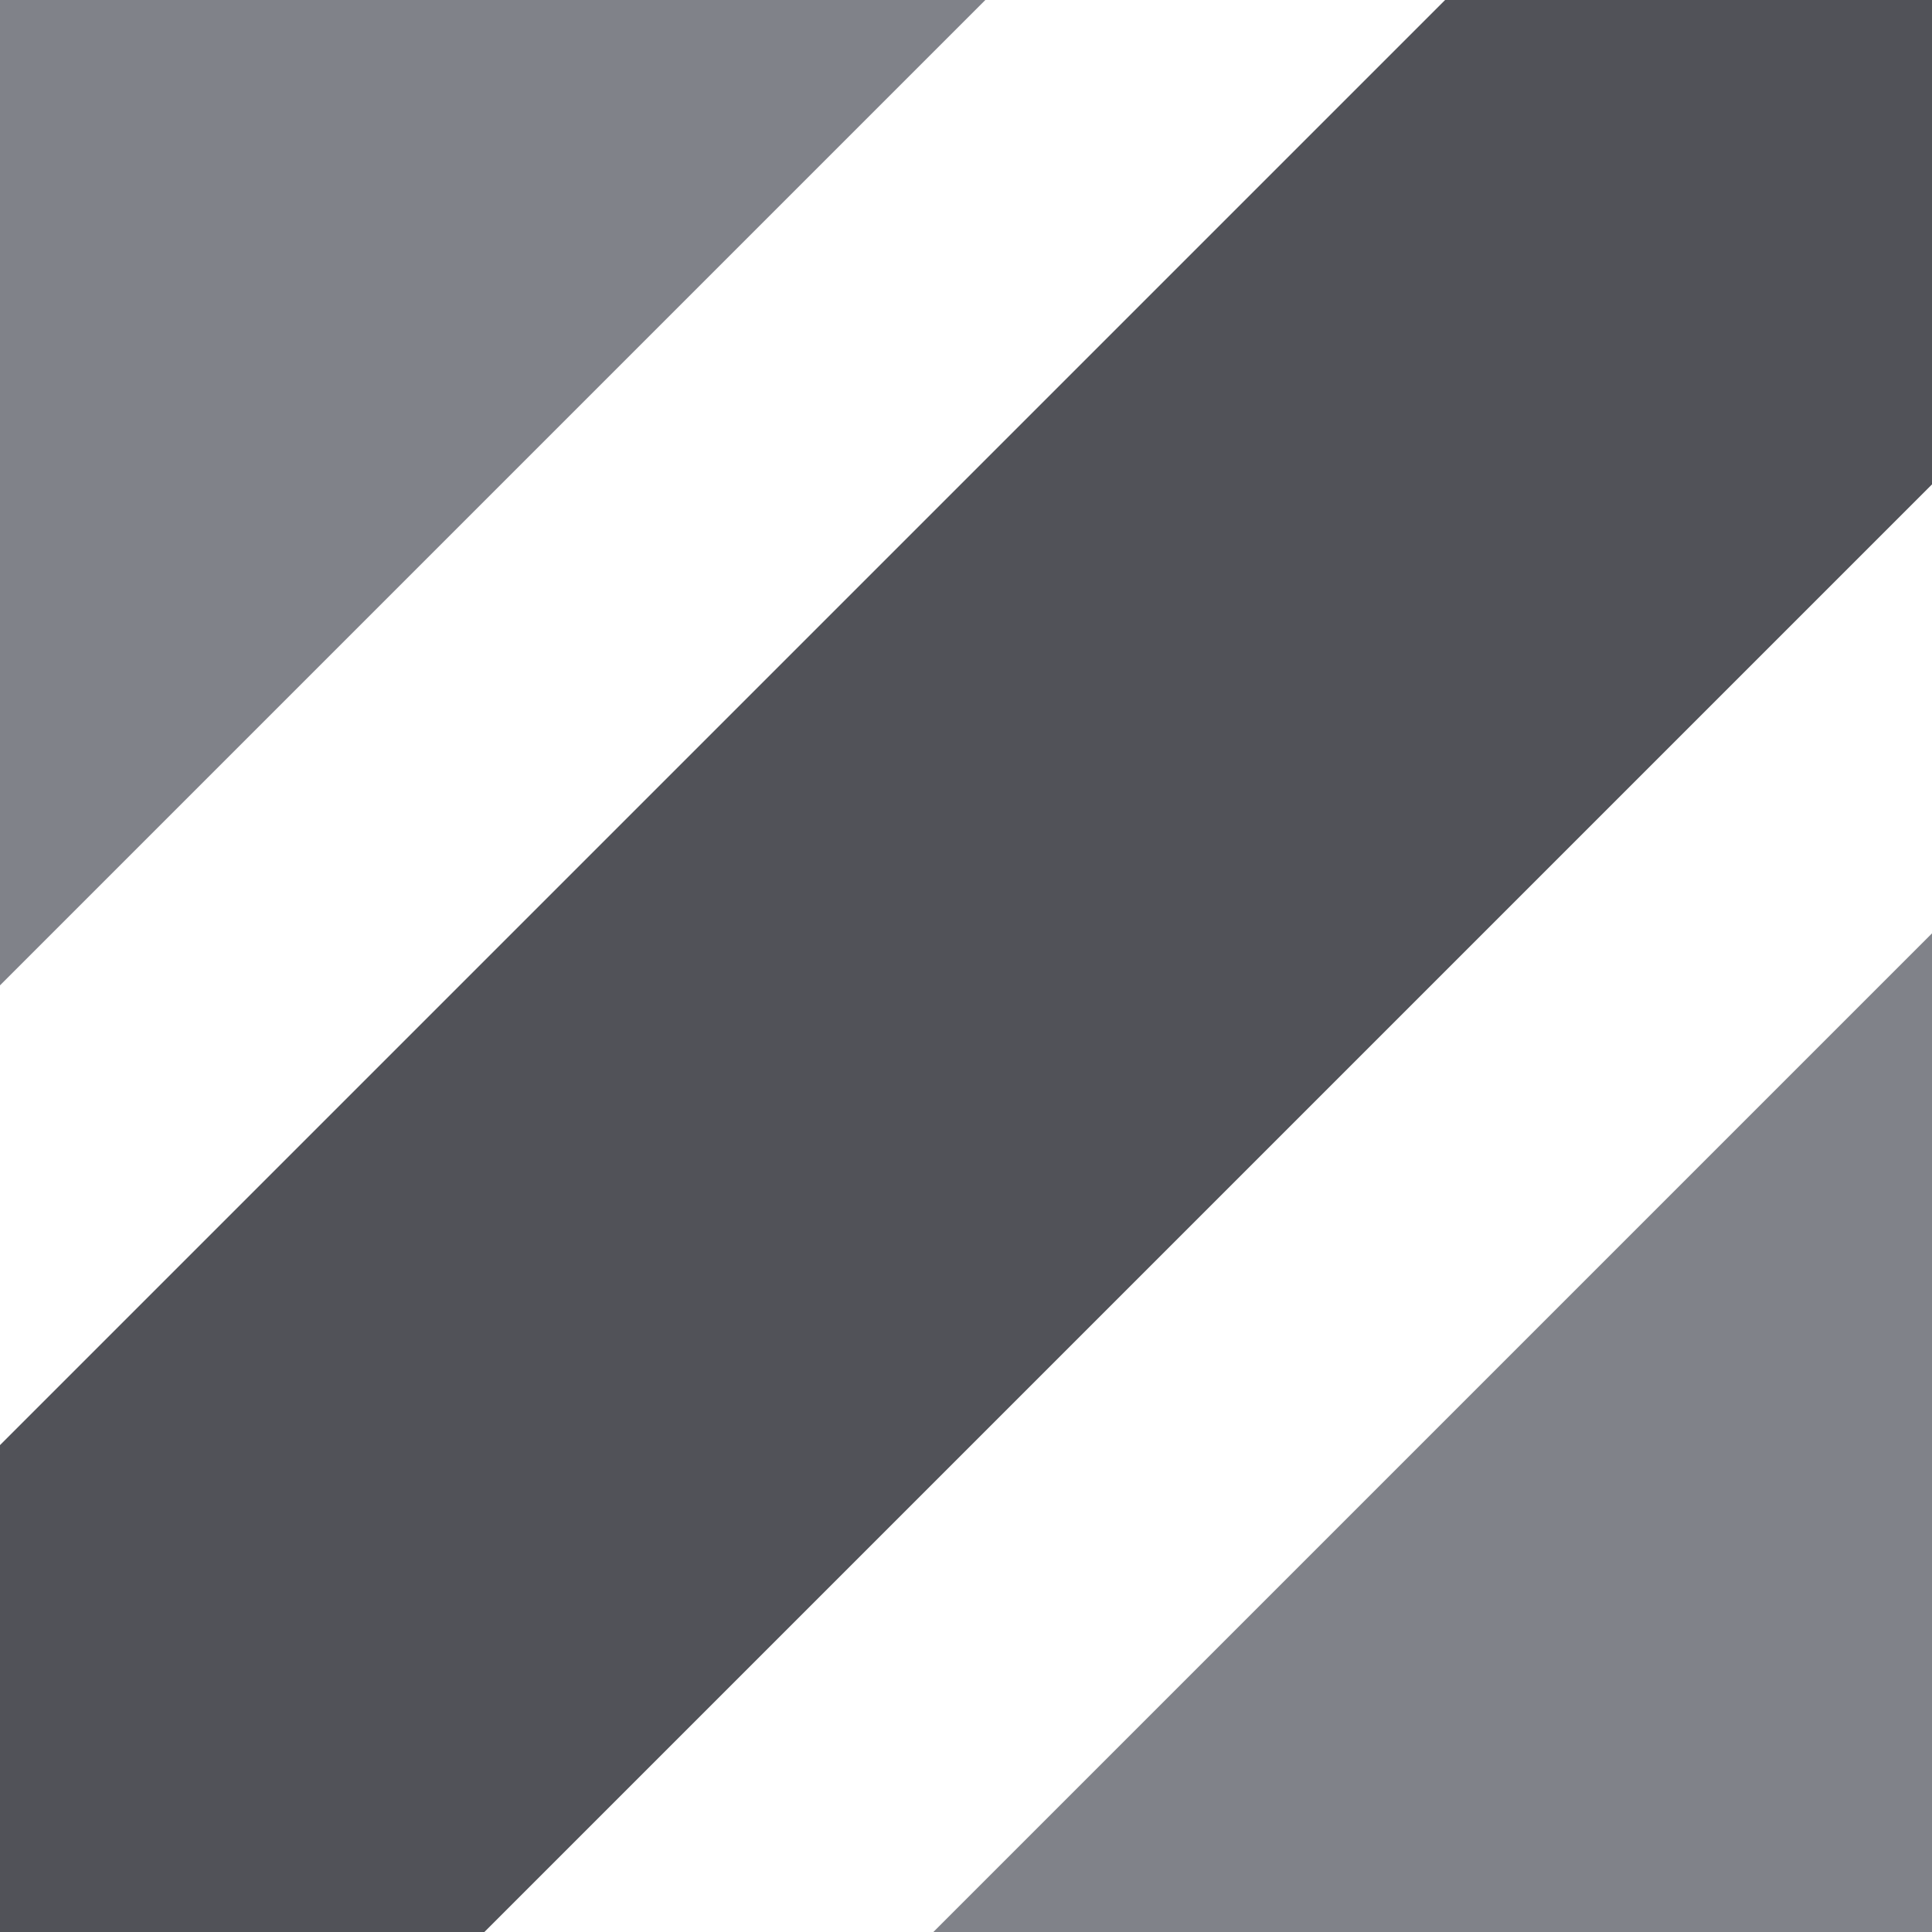
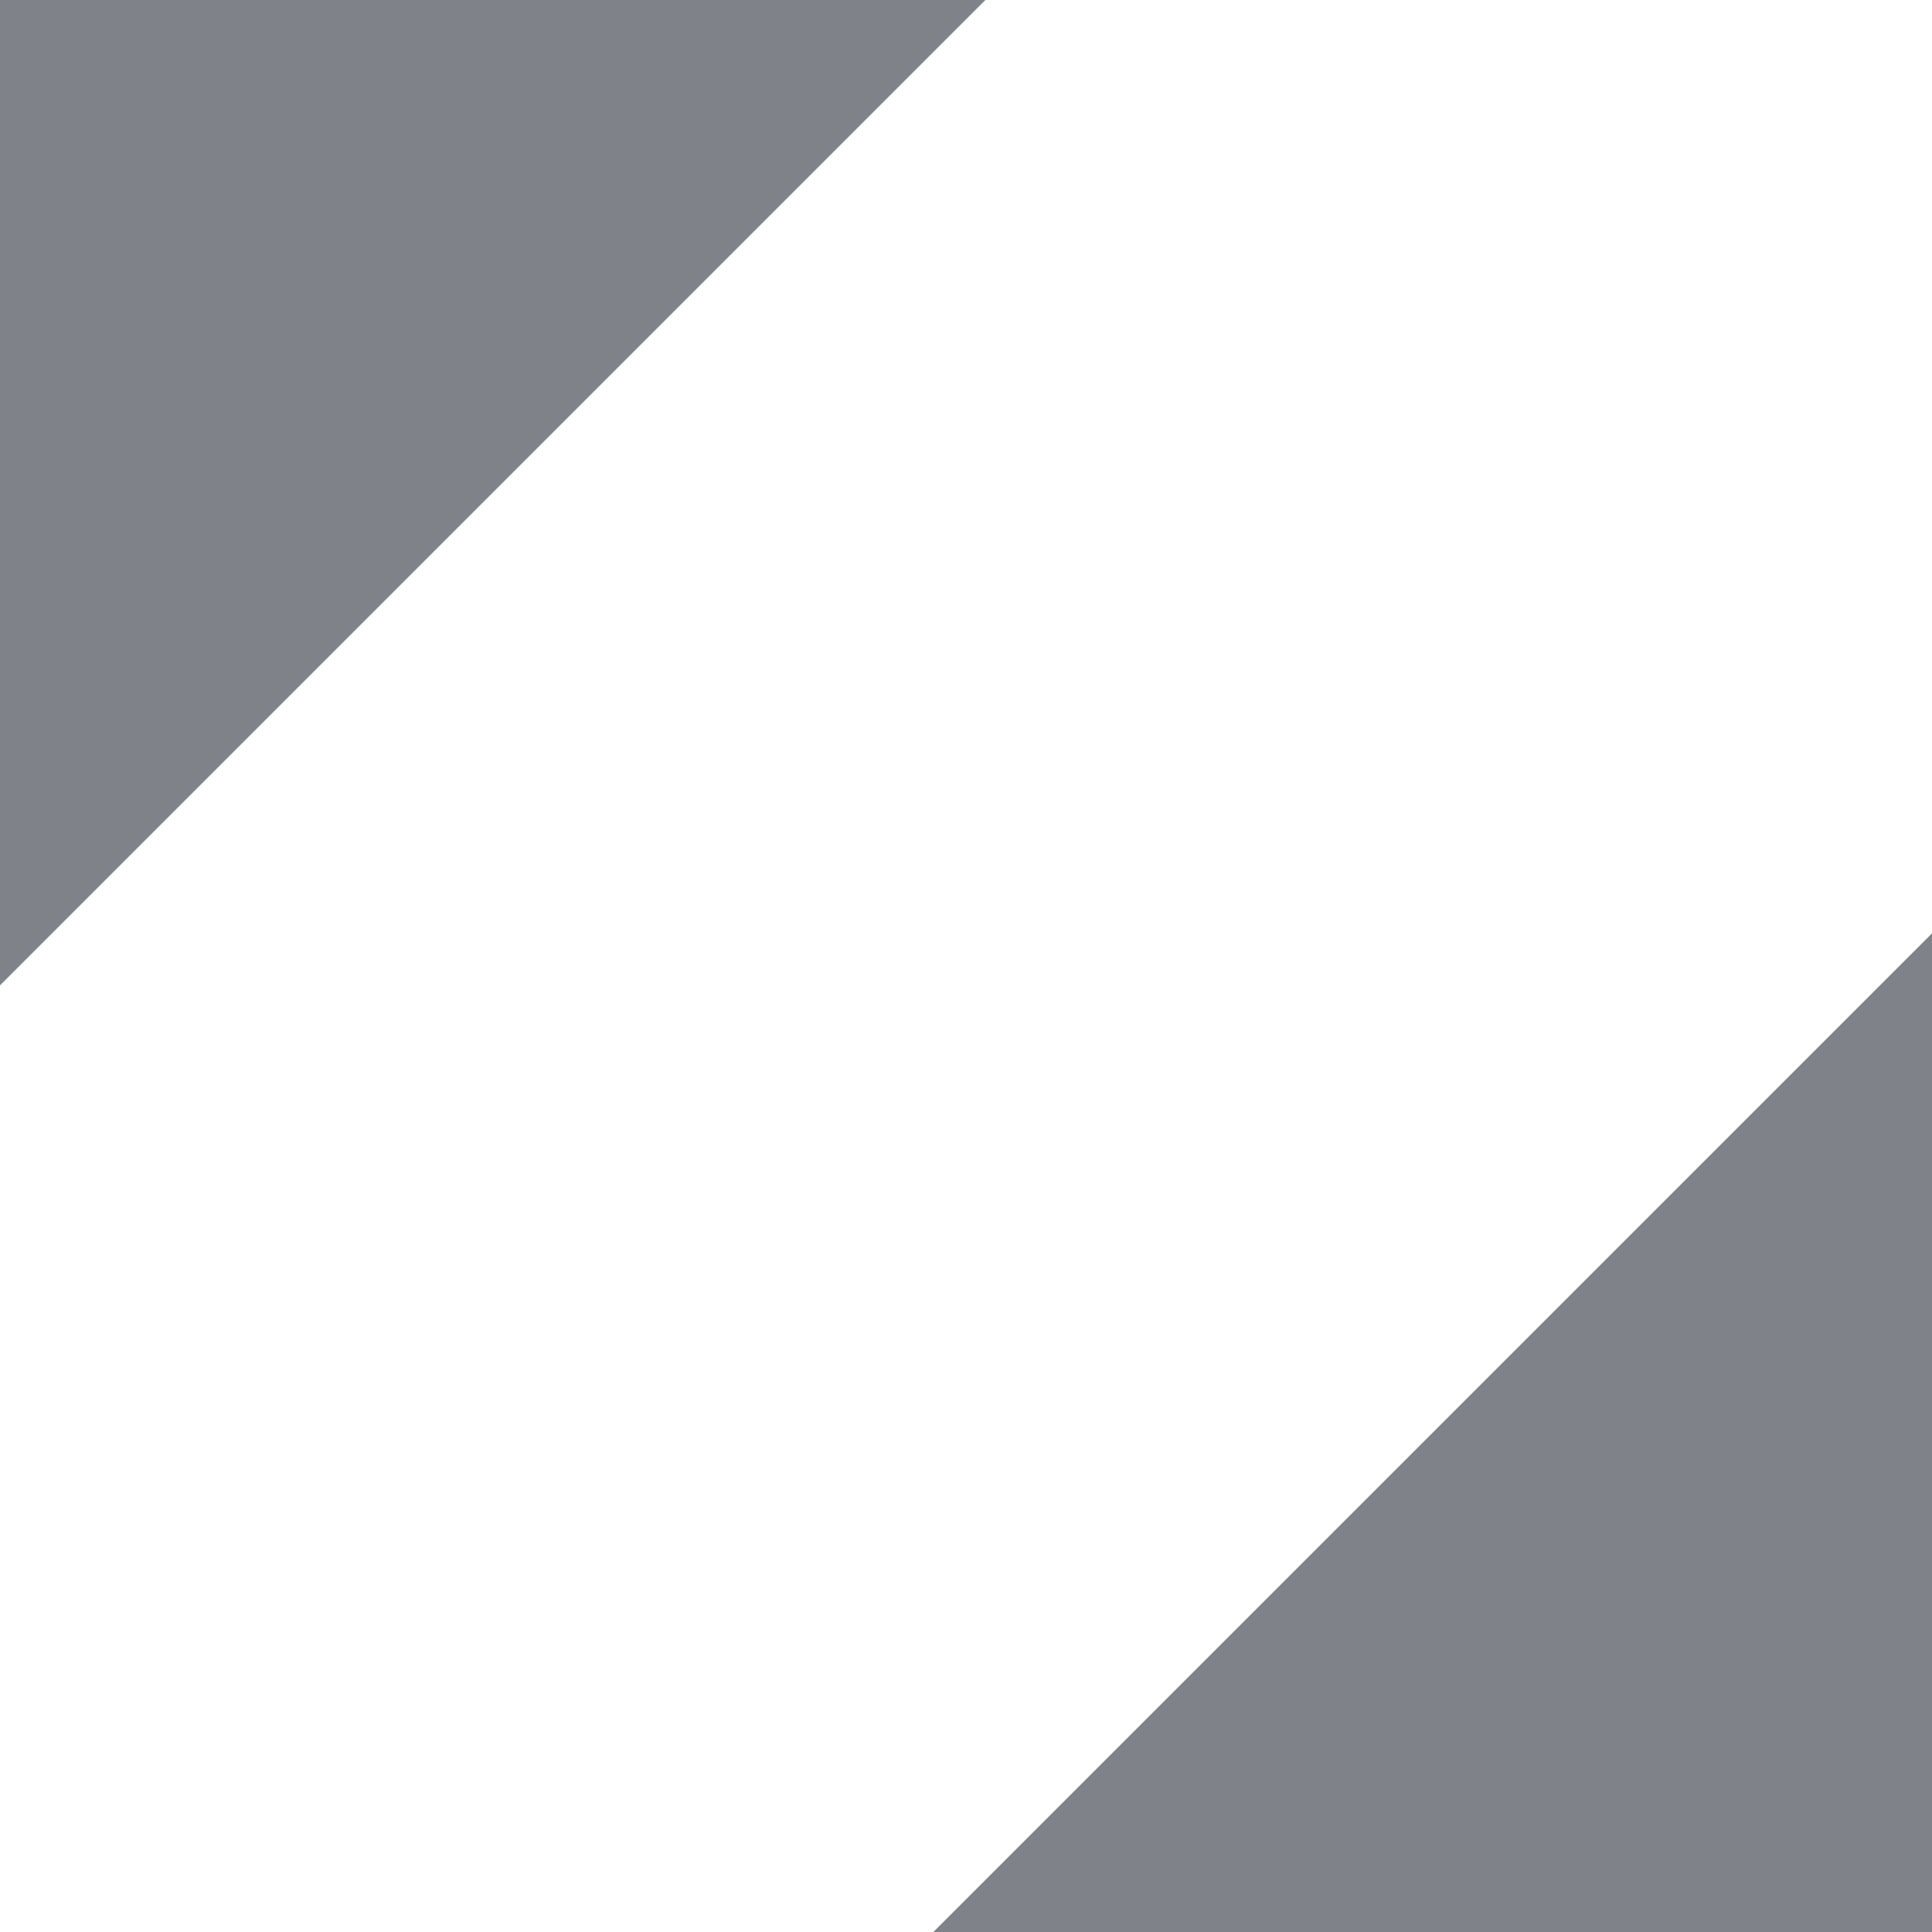
<svg xmlns="http://www.w3.org/2000/svg" width="512" height="512" viewBox="0 0 512 512" xml:space="preserve" style="border-radius:4px;">
  <g transform="matrix(8.17 -8.17 1.95 1.95 245.35 266.65)">
-     <rect fill="#515258" vector-effect="non-scaling-stroke" x="-33.085" y="-33.085" rx="0" ry="0" width="66" height="66" />
-   </g>
+     </g>
  <g transform="matrix(8.17 -8.17 3.13 3.13 78.29 101.99)">
    <rect fill="#808289" vector-effect="non-scaling-stroke" x="-33.085" y="-33.085" rx="0" ry="0" width="66" height="66" style="transform:translate(0px, -20px);" />
  </g>
  <g transform="matrix(8.17 -8.17 3.13 3.13 434.1 407.16)">
    <rect fill="#808289" vector-effect="non-scaling-stroke" x="-33.085" y="-33.085" rx="0" ry="0" width="66" height="66" style="transform:translate(0px, 20px);" />
  </g>
</svg>